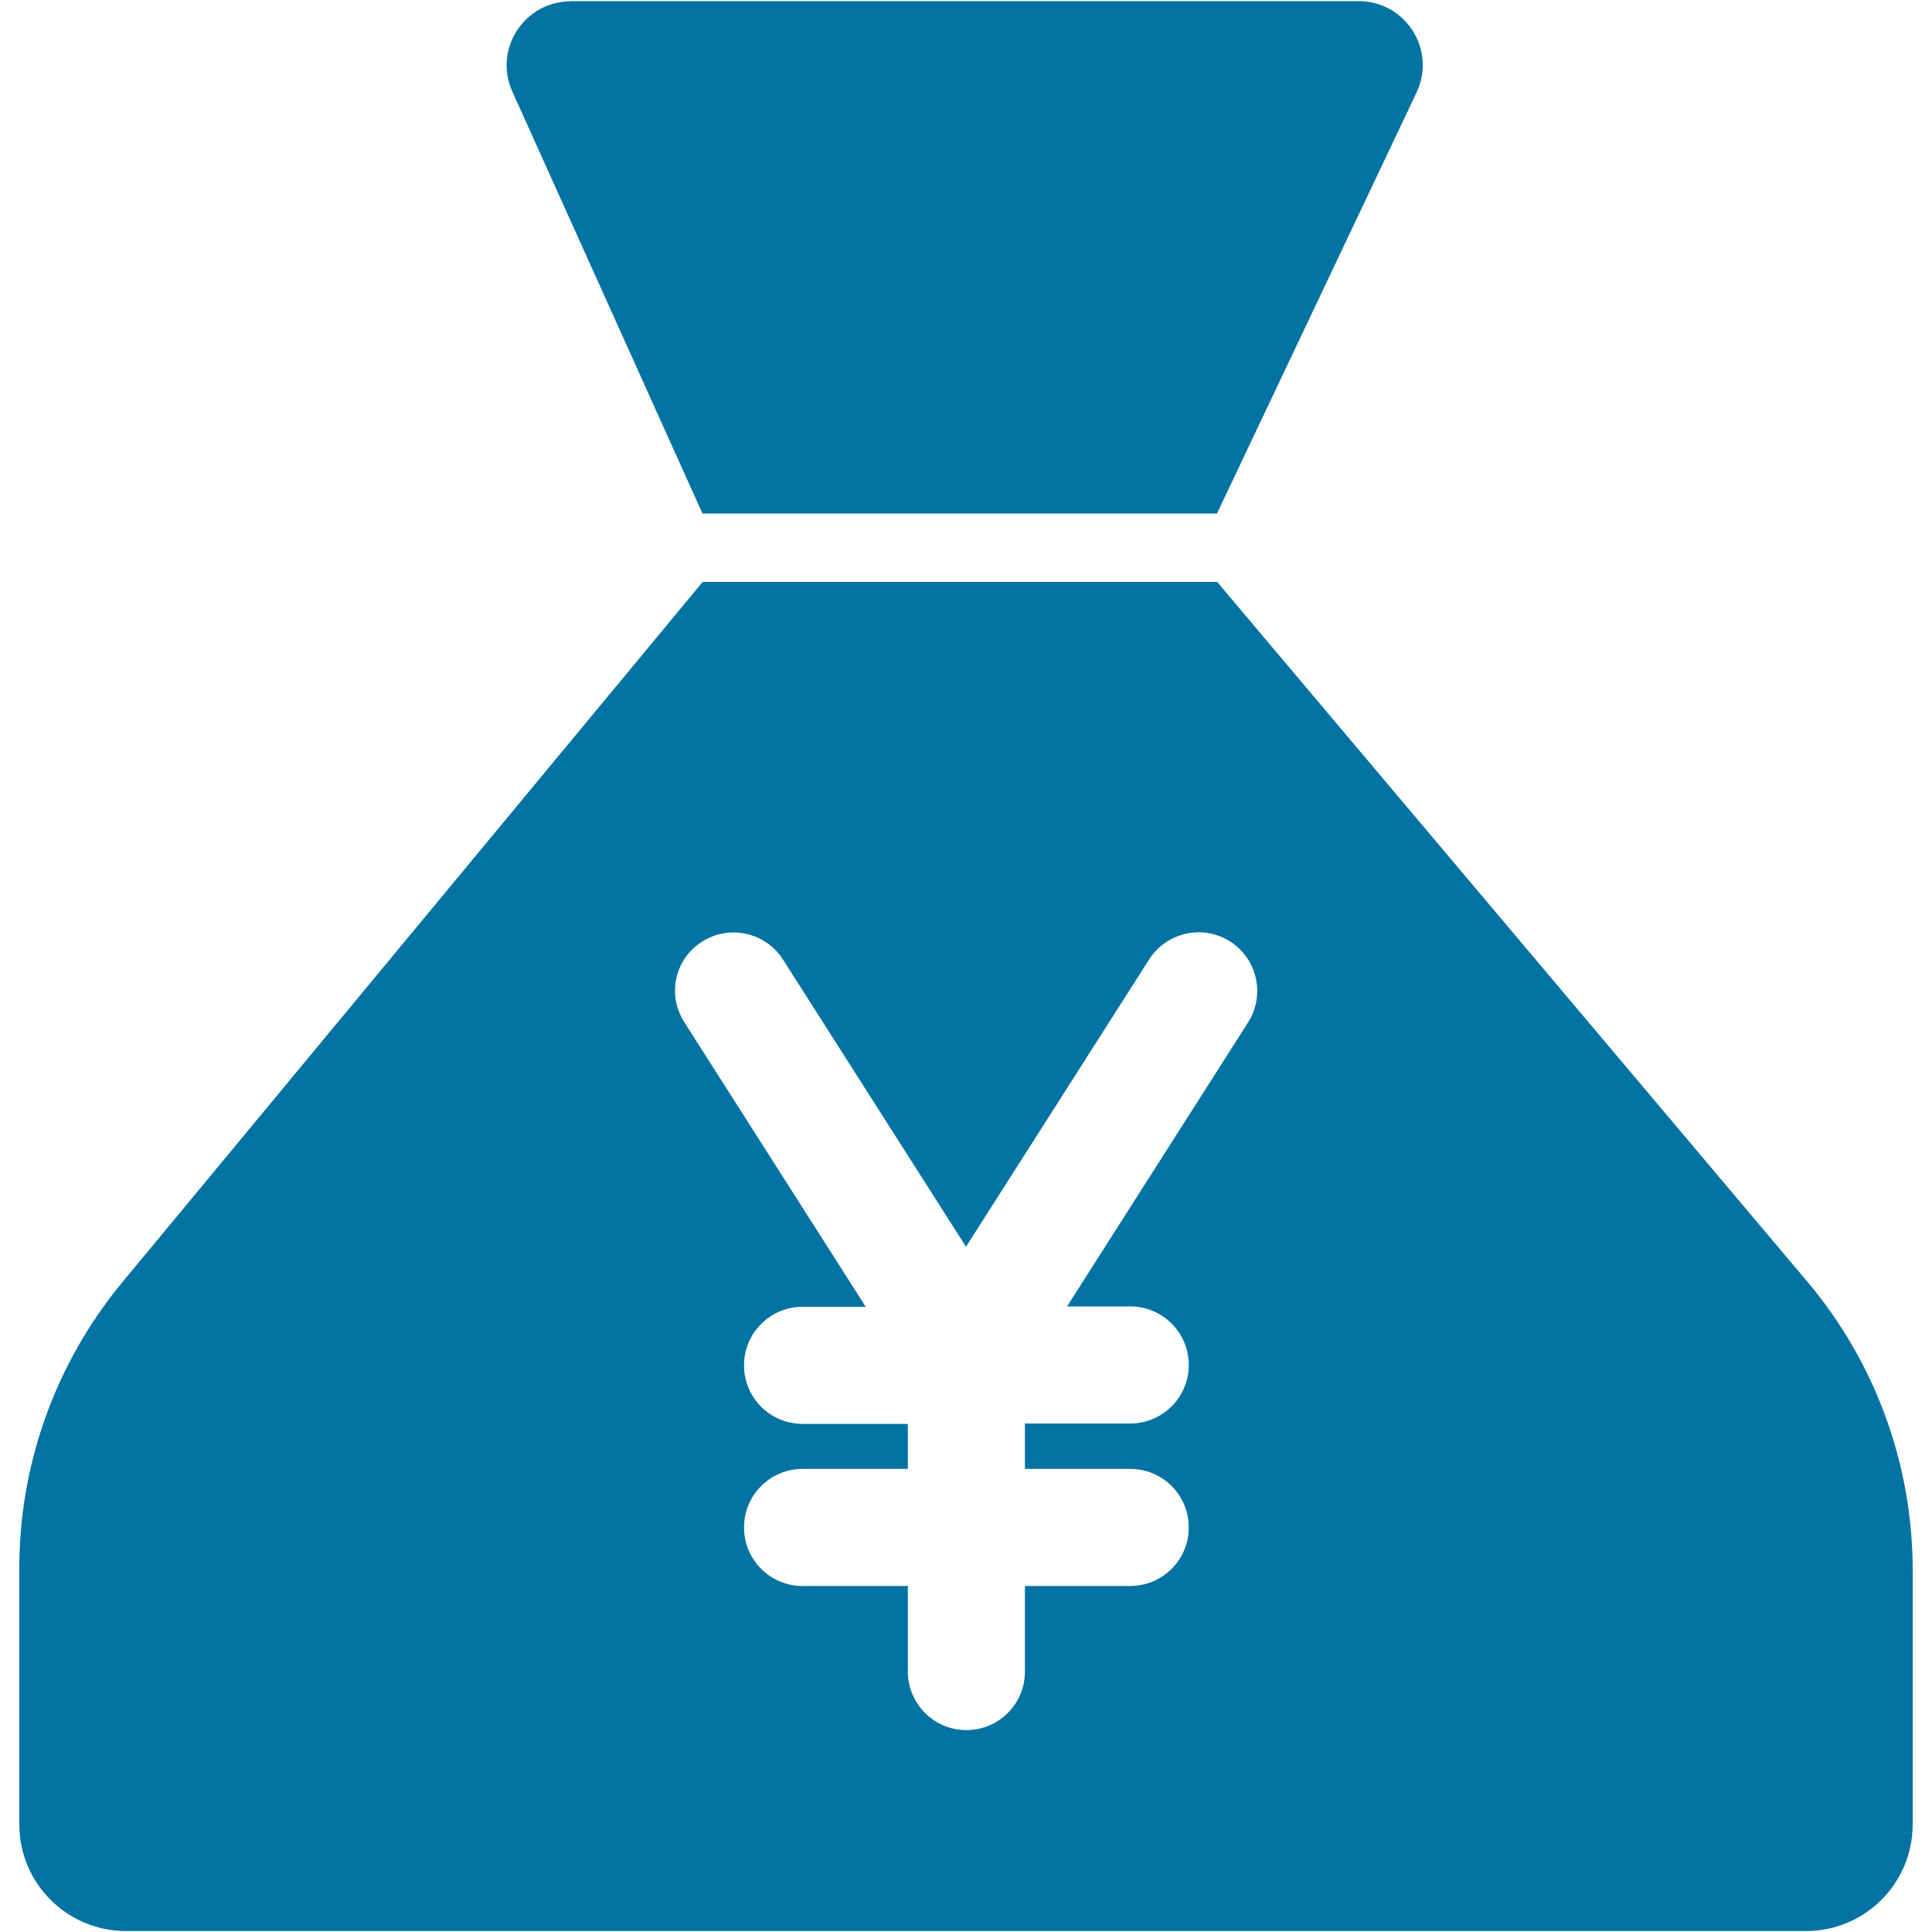
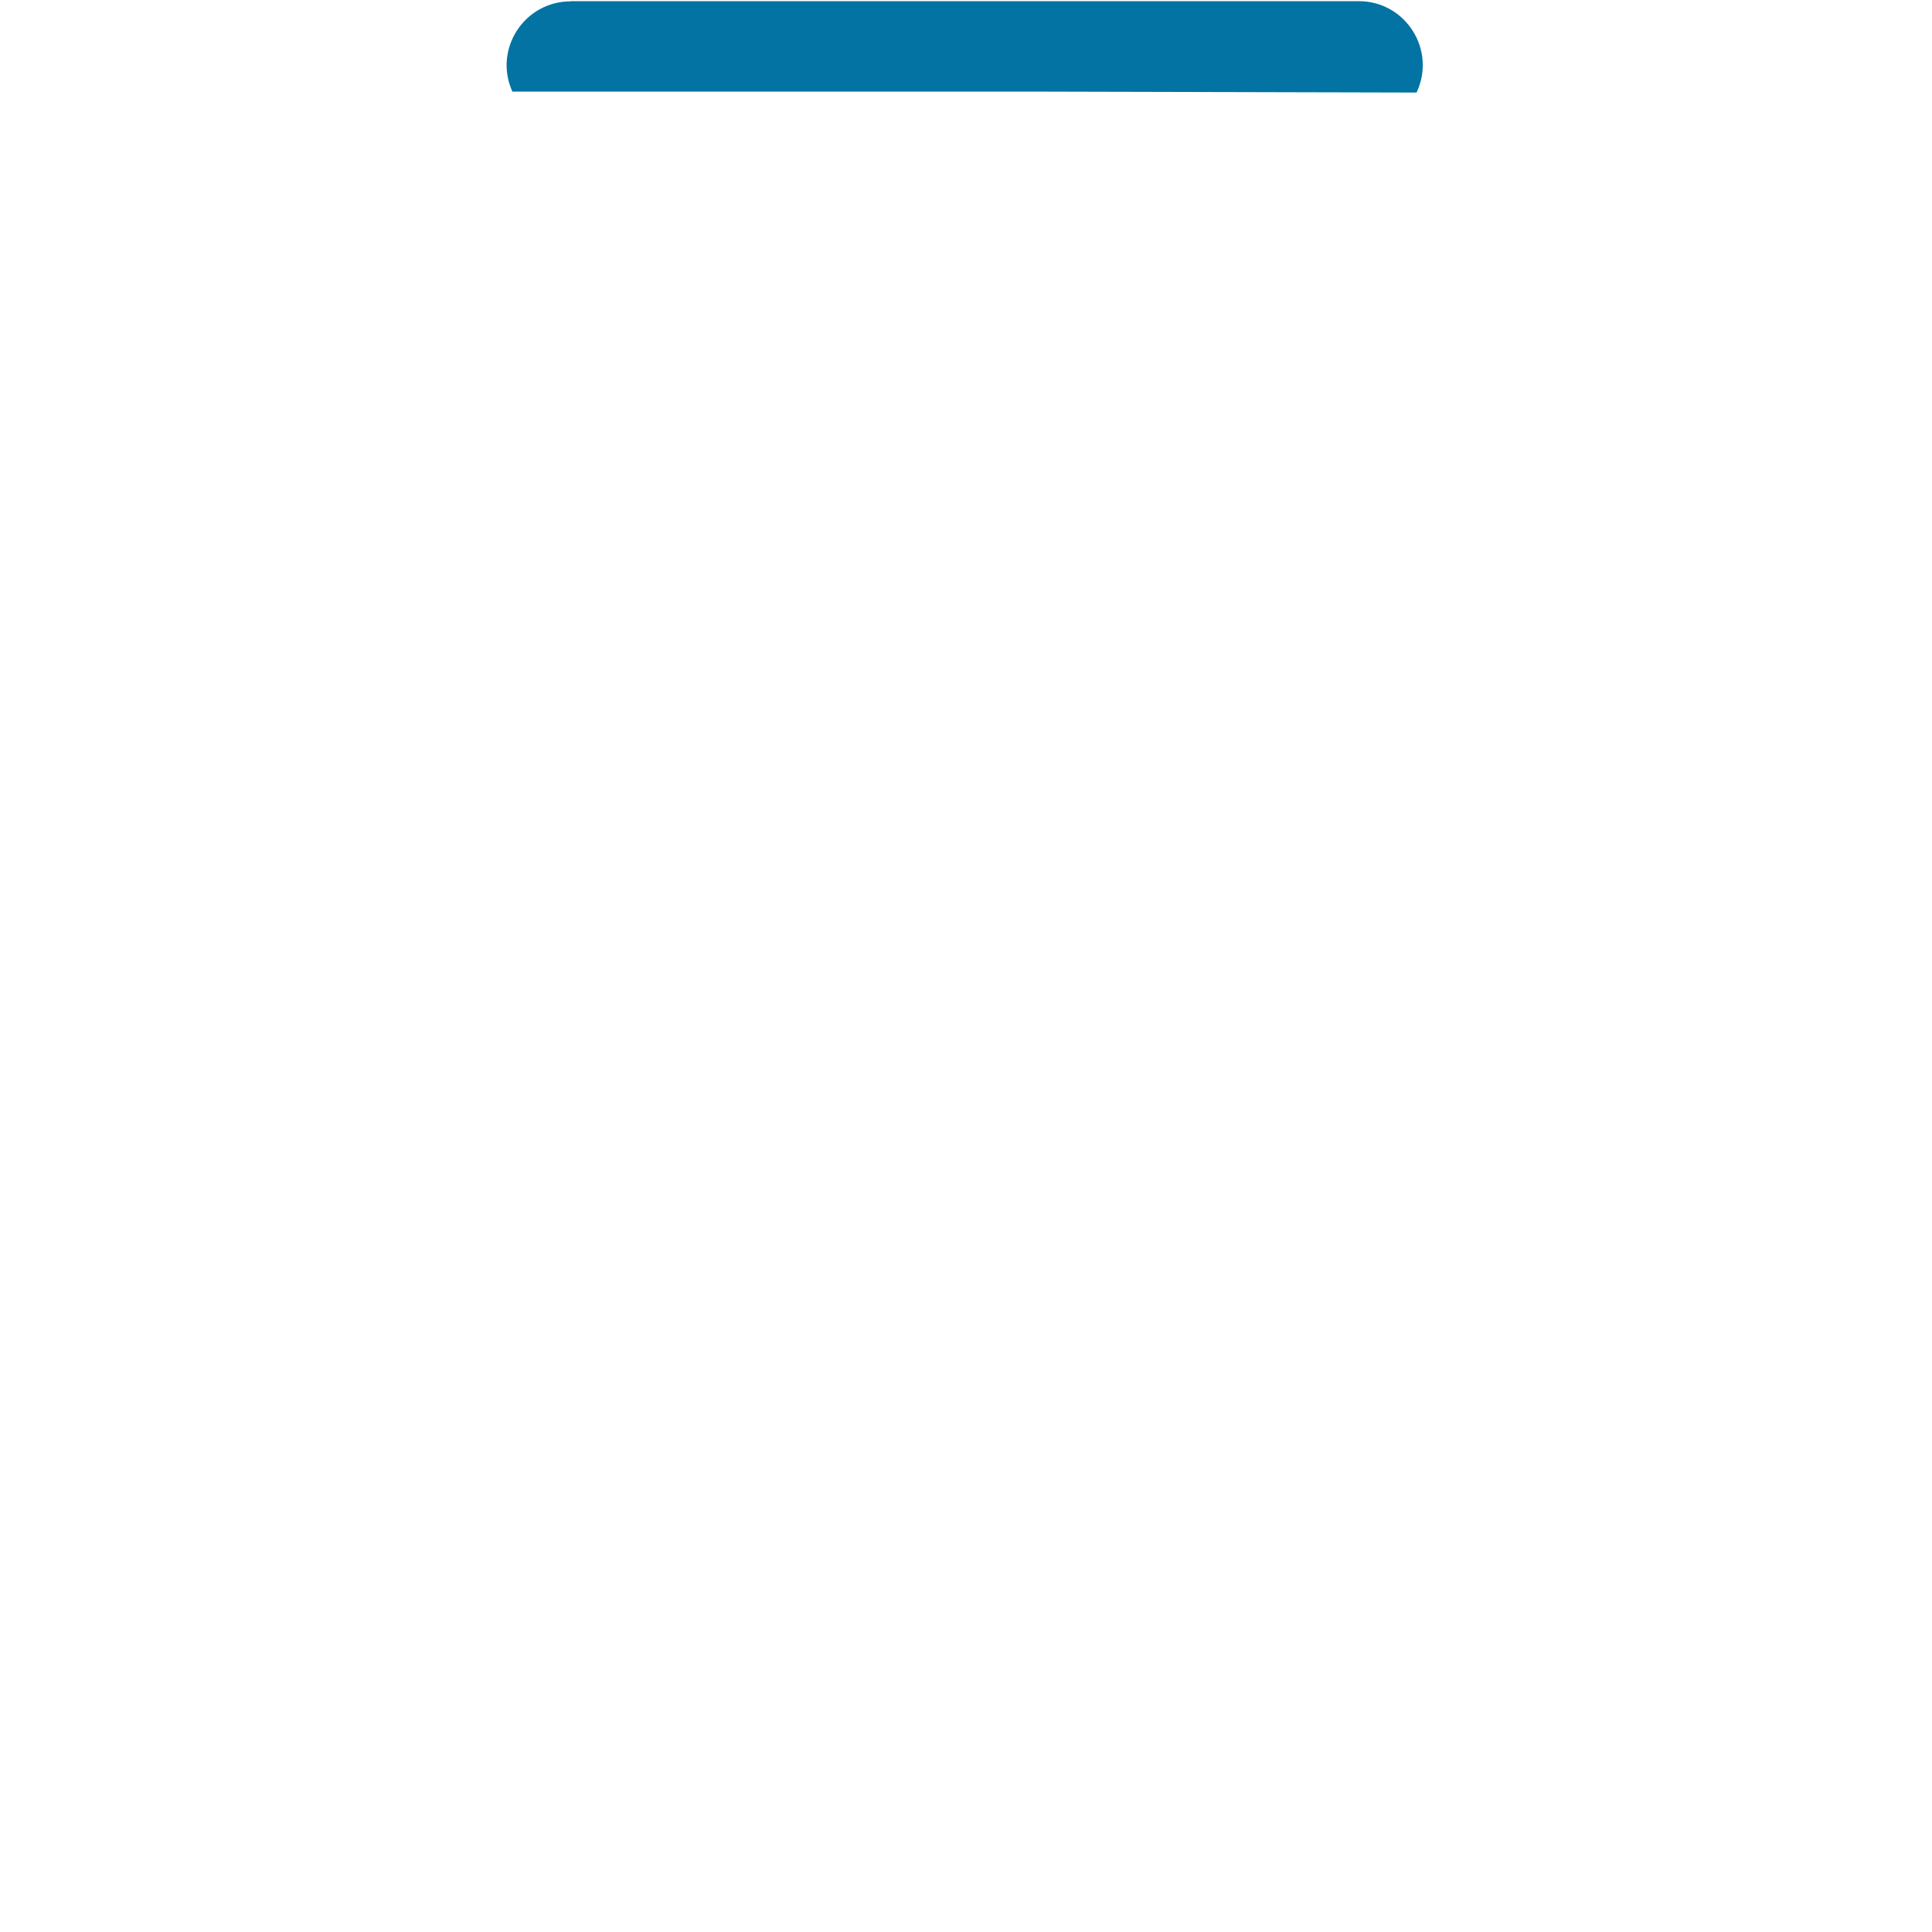
<svg xmlns="http://www.w3.org/2000/svg" viewBox="0 0 1000 1000" style="fill:#0273a2">
  <title>Yens Money Bag SVG icon</title>
  <g>
    <g>
-       <path d="M295.4,0.7c-24.1,0-40.1,24.8-30.2,46.7l98.4,218.4h266.3L733.2,47.9c10.4-22-5.6-47.3-29.9-47.3H295.4V0.7z" />
-       <path d="M10,944.3c0,30.5,24.7,55.2,55.2,55.2H500h434.8c30.5,0,55.2-24.7,55.2-55.2V812.7c0-54.6-19.3-107.6-54.6-149.4L630,301.2H500H363.7L63.3,663.7C28.9,705.3,10,757.6,10,811.6V944.3L10,944.3z M363.4,487.4c14.1-9,32.9-4.9,41.9,9.3L500,645.3l94.8-148.7c9-14.1,27.8-18.3,41.9-9.3c14.1,9,18.3,27.8,9.3,41.9l-93.7,147H585c16.8,0,30.3,13.6,30.3,30.3c0,16.8-13.6,30.3-30.3,30.3h-54.5v23.5H585c16.8,0,30.3,13.6,30.3,30.3c0,16.8-13.6,30.3-30.3,30.3h-54.5v44.3c0,16.8-13.6,30.3-30.3,30.3s-30.3-13.6-30.3-30.3v-44.3h-54.5c-16.8,0-30.3-13.6-30.3-30.3c0-16.8,13.6-30.3,30.3-30.3h54.5V737h-54.5c-16.8,0-30.3-13.6-30.3-30.3c0-16.8,13.6-30.3,30.3-30.3h32.7l-93.7-147C345.1,515.2,349.1,496.4,363.4,487.4z" />
+       <path d="M295.4,0.7c-24.1,0-40.1,24.8-30.2,46.7h266.3L733.2,47.9c10.4-22-5.6-47.3-29.9-47.3H295.4V0.7z" />
    </g>
  </g>
</svg>